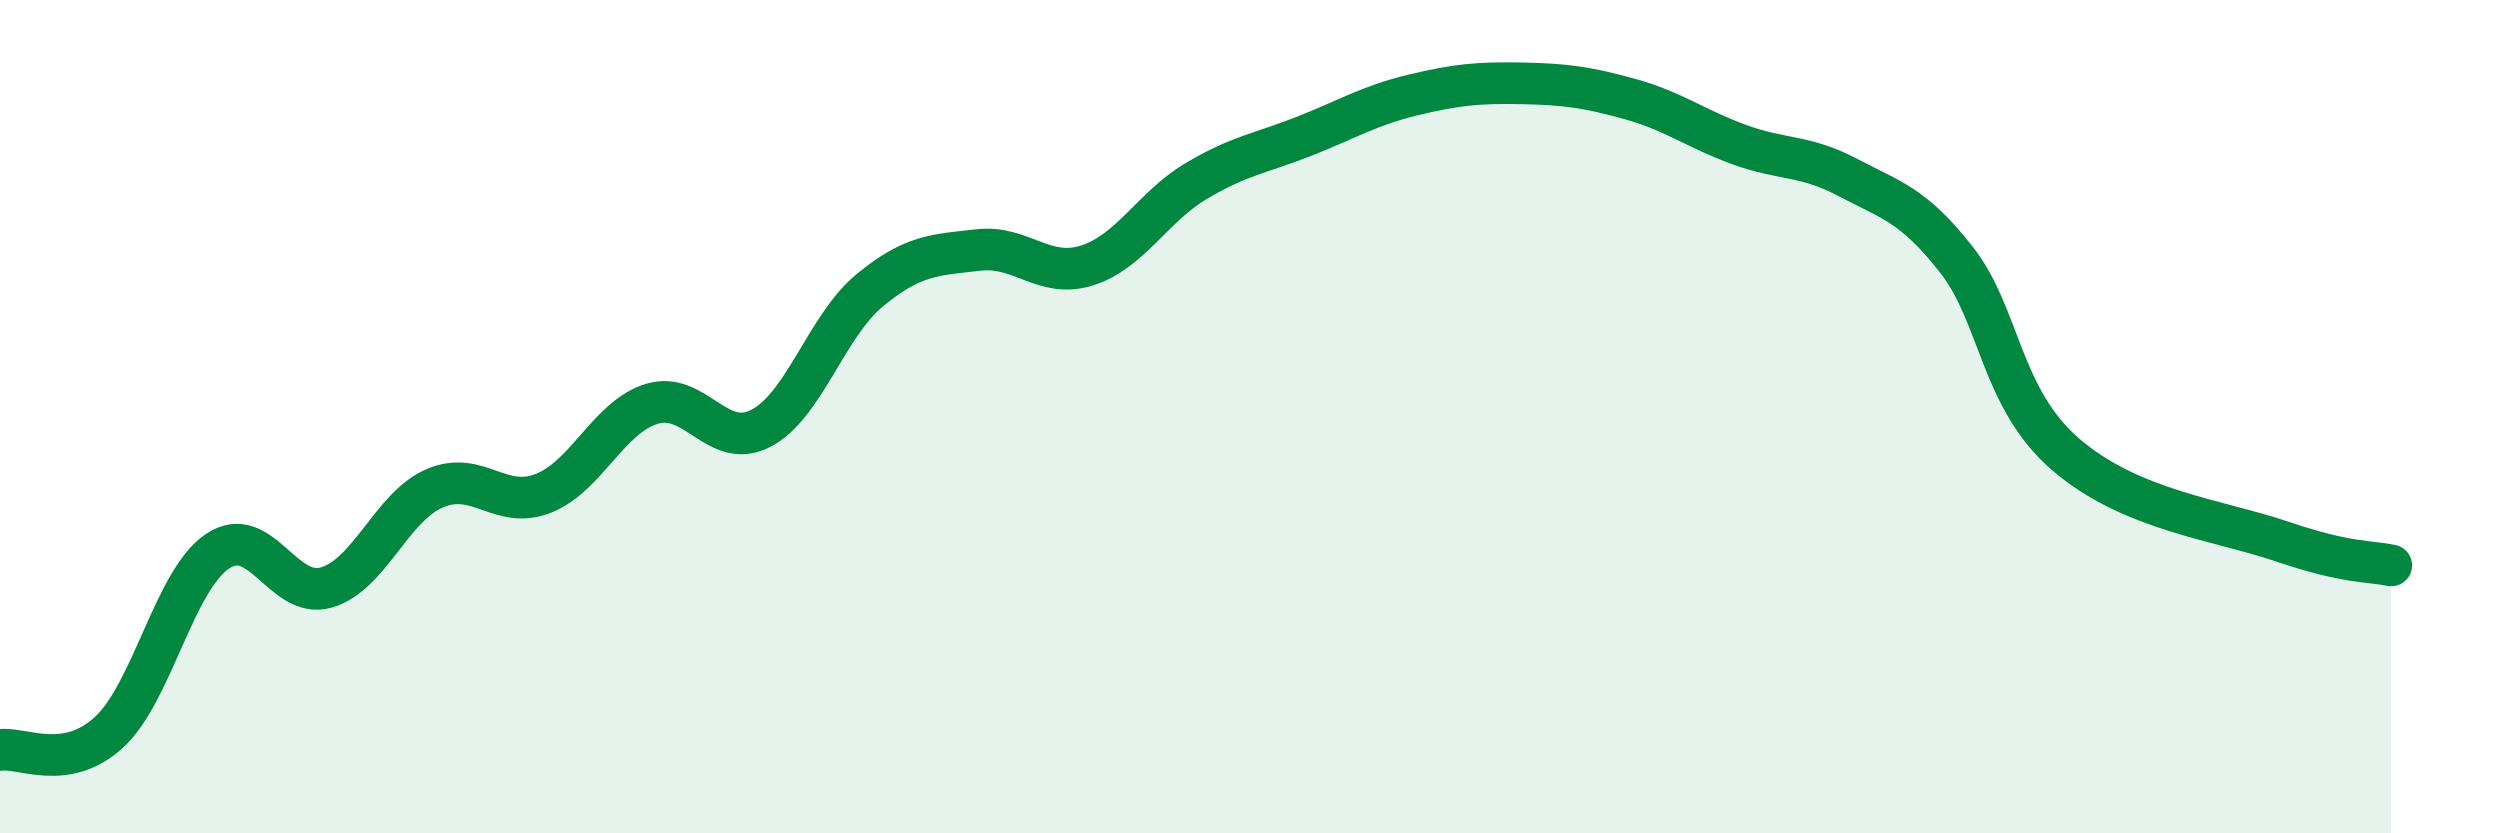
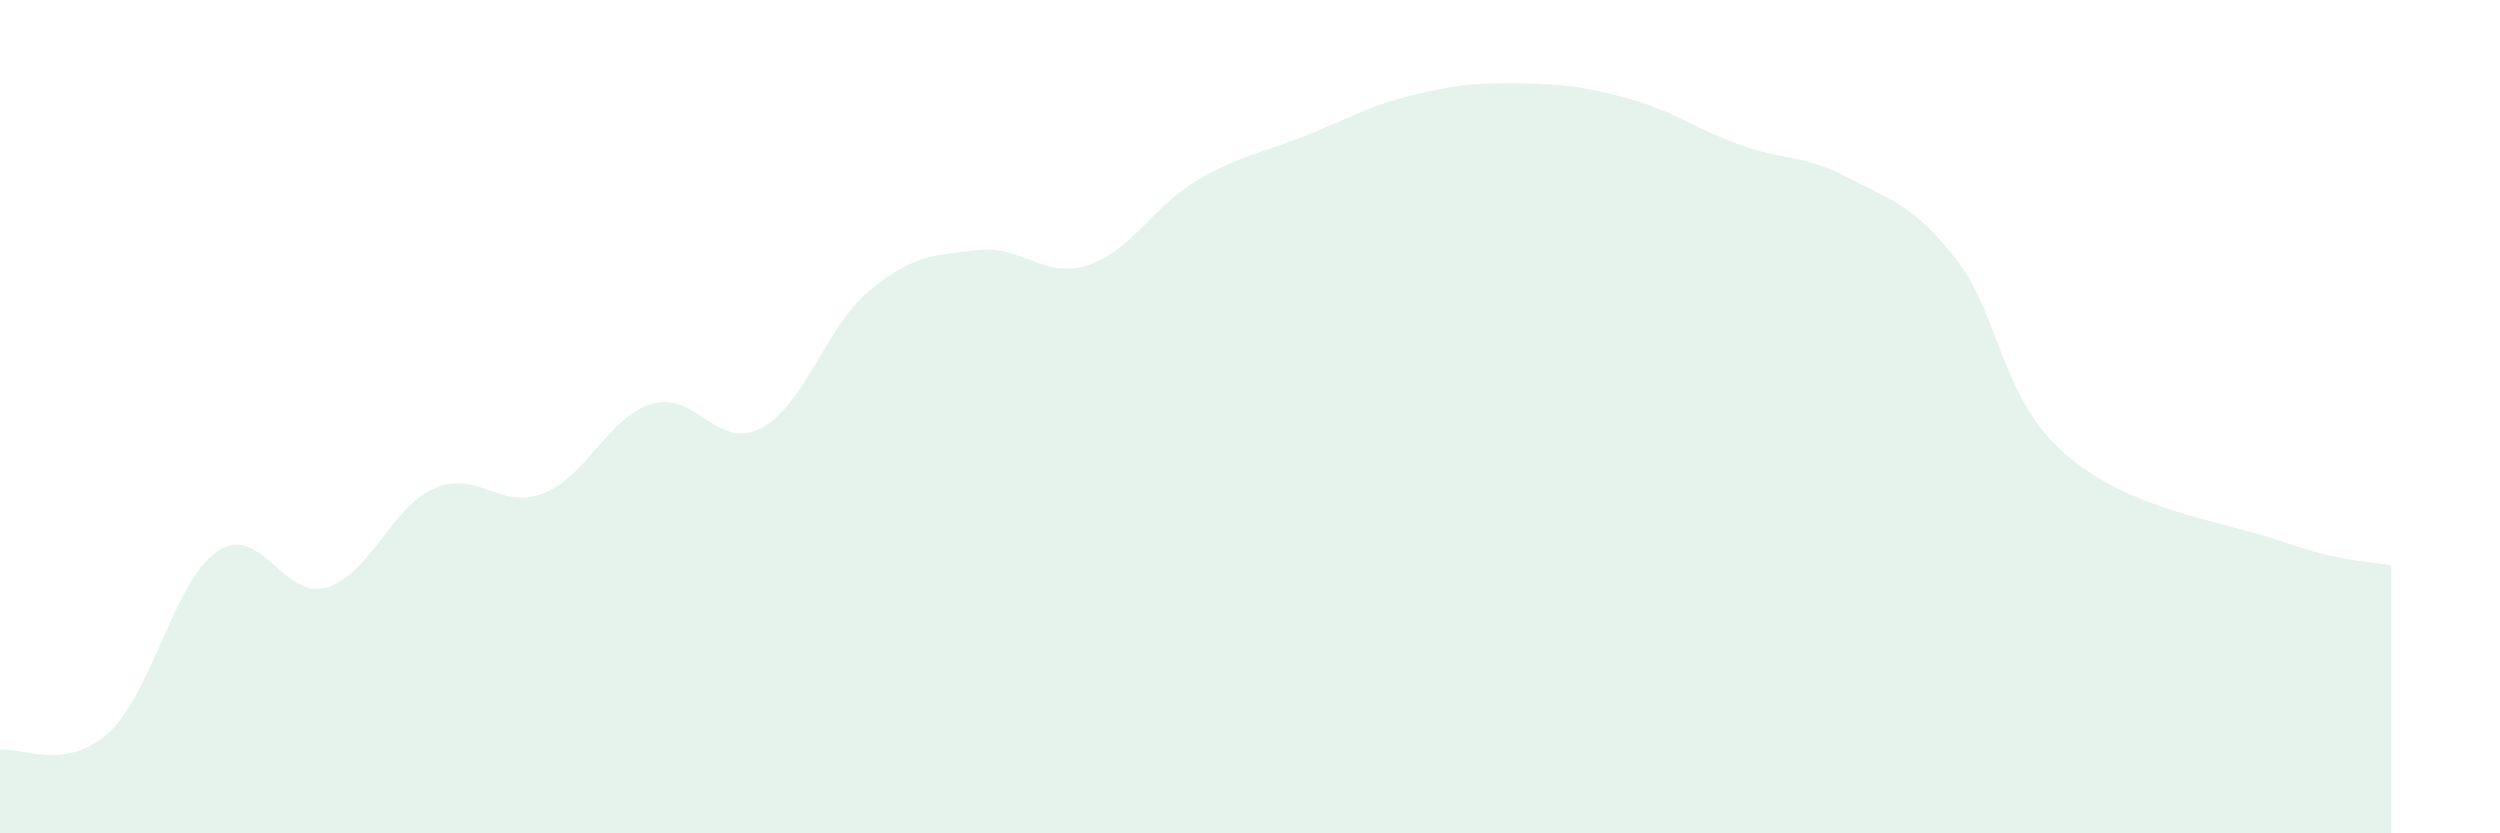
<svg xmlns="http://www.w3.org/2000/svg" width="60" height="20" viewBox="0 0 60 20">
  <path d="M 0,18 C 0.52,17.92 1.57,18.53 2.61,17.58 C 3.65,16.63 4.18,13.93 5.22,13.23 C 6.26,12.53 6.79,14.4 7.83,14.1 C 8.87,13.8 9.39,12.17 10.43,11.72 C 11.47,11.27 12,12.25 13.04,11.84 C 14.08,11.43 14.61,10 15.65,9.69 C 16.69,9.38 17.22,10.82 18.26,10.28 C 19.3,9.74 19.83,7.83 20.87,6.97 C 21.91,6.11 22.44,6.12 23.48,6 C 24.52,5.88 25.05,6.7 26.09,6.37 C 27.13,6.04 27.66,4.97 28.7,4.35 C 29.74,3.73 30.26,3.68 31.3,3.27 C 32.34,2.86 32.87,2.53 33.91,2.28 C 34.95,2.03 35.48,1.98 36.52,2 C 37.56,2.02 38.09,2.09 39.13,2.38 C 40.17,2.67 40.7,3.09 41.74,3.47 C 42.78,3.85 43.31,3.71 44.35,4.26 C 45.39,4.81 45.92,4.91 46.96,6.24 C 48,7.57 48.01,9.55 49.57,10.9 C 51.13,12.25 53.22,12.47 54.78,13 C 56.34,13.53 56.87,13.46 57.39,13.57L57.39 20L0 20Z" fill="#008740" opacity="0.1" stroke-linecap="round" stroke-linejoin="round" />
-   <path d="M 0,18 C 0.52,17.92 1.57,18.53 2.61,17.58 C 3.65,16.63 4.18,13.93 5.22,13.23 C 6.26,12.53 6.79,14.4 7.83,14.1 C 8.87,13.8 9.39,12.17 10.43,11.72 C 11.47,11.27 12,12.25 13.04,11.84 C 14.08,11.43 14.61,10 15.65,9.69 C 16.69,9.38 17.22,10.82 18.26,10.28 C 19.3,9.74 19.83,7.83 20.87,6.97 C 21.91,6.11 22.44,6.12 23.48,6 C 24.52,5.88 25.05,6.7 26.09,6.37 C 27.13,6.04 27.66,4.97 28.7,4.35 C 29.74,3.73 30.26,3.68 31.3,3.27 C 32.34,2.86 32.87,2.53 33.91,2.28 C 34.95,2.03 35.48,1.98 36.52,2 C 37.56,2.02 38.09,2.09 39.13,2.38 C 40.17,2.67 40.7,3.09 41.74,3.47 C 42.78,3.85 43.31,3.71 44.35,4.26 C 45.39,4.81 45.92,4.91 46.96,6.24 C 48,7.57 48.01,9.55 49.57,10.9 C 51.13,12.25 53.22,12.47 54.78,13 C 56.34,13.53 56.87,13.46 57.39,13.57" stroke="#008740" stroke-width="1" fill="none" stroke-linecap="round" stroke-linejoin="round" />
</svg>